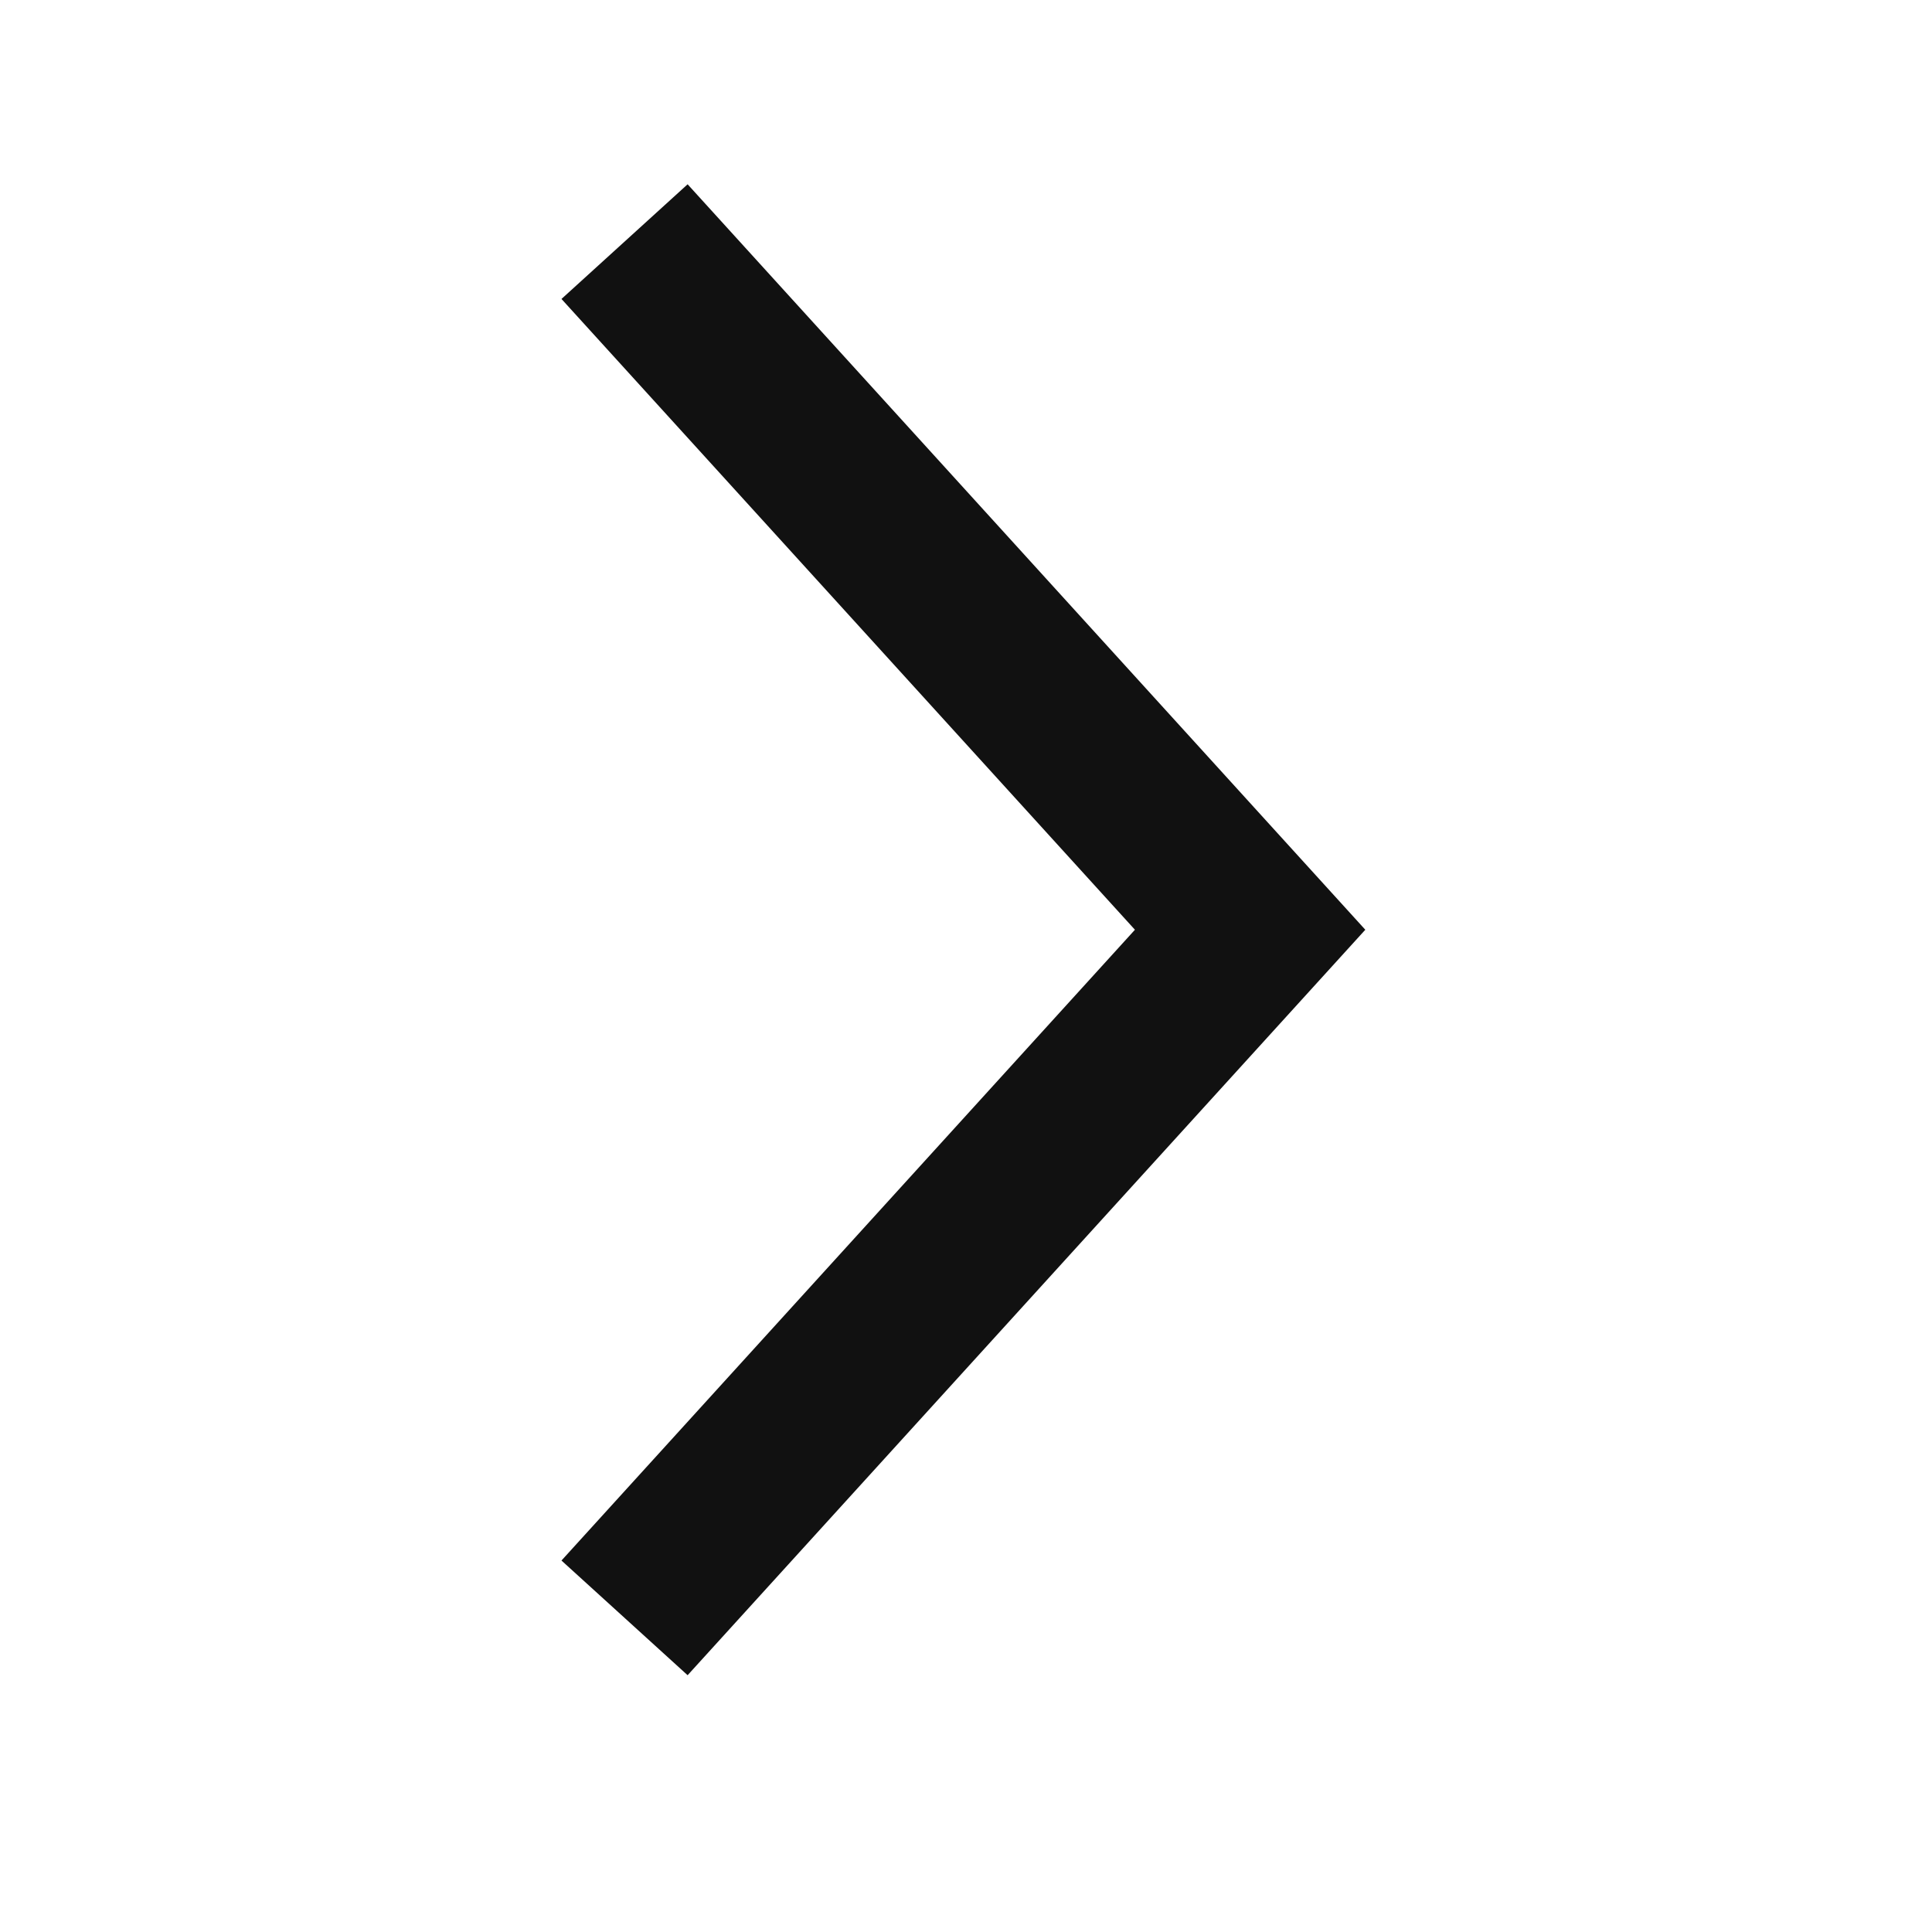
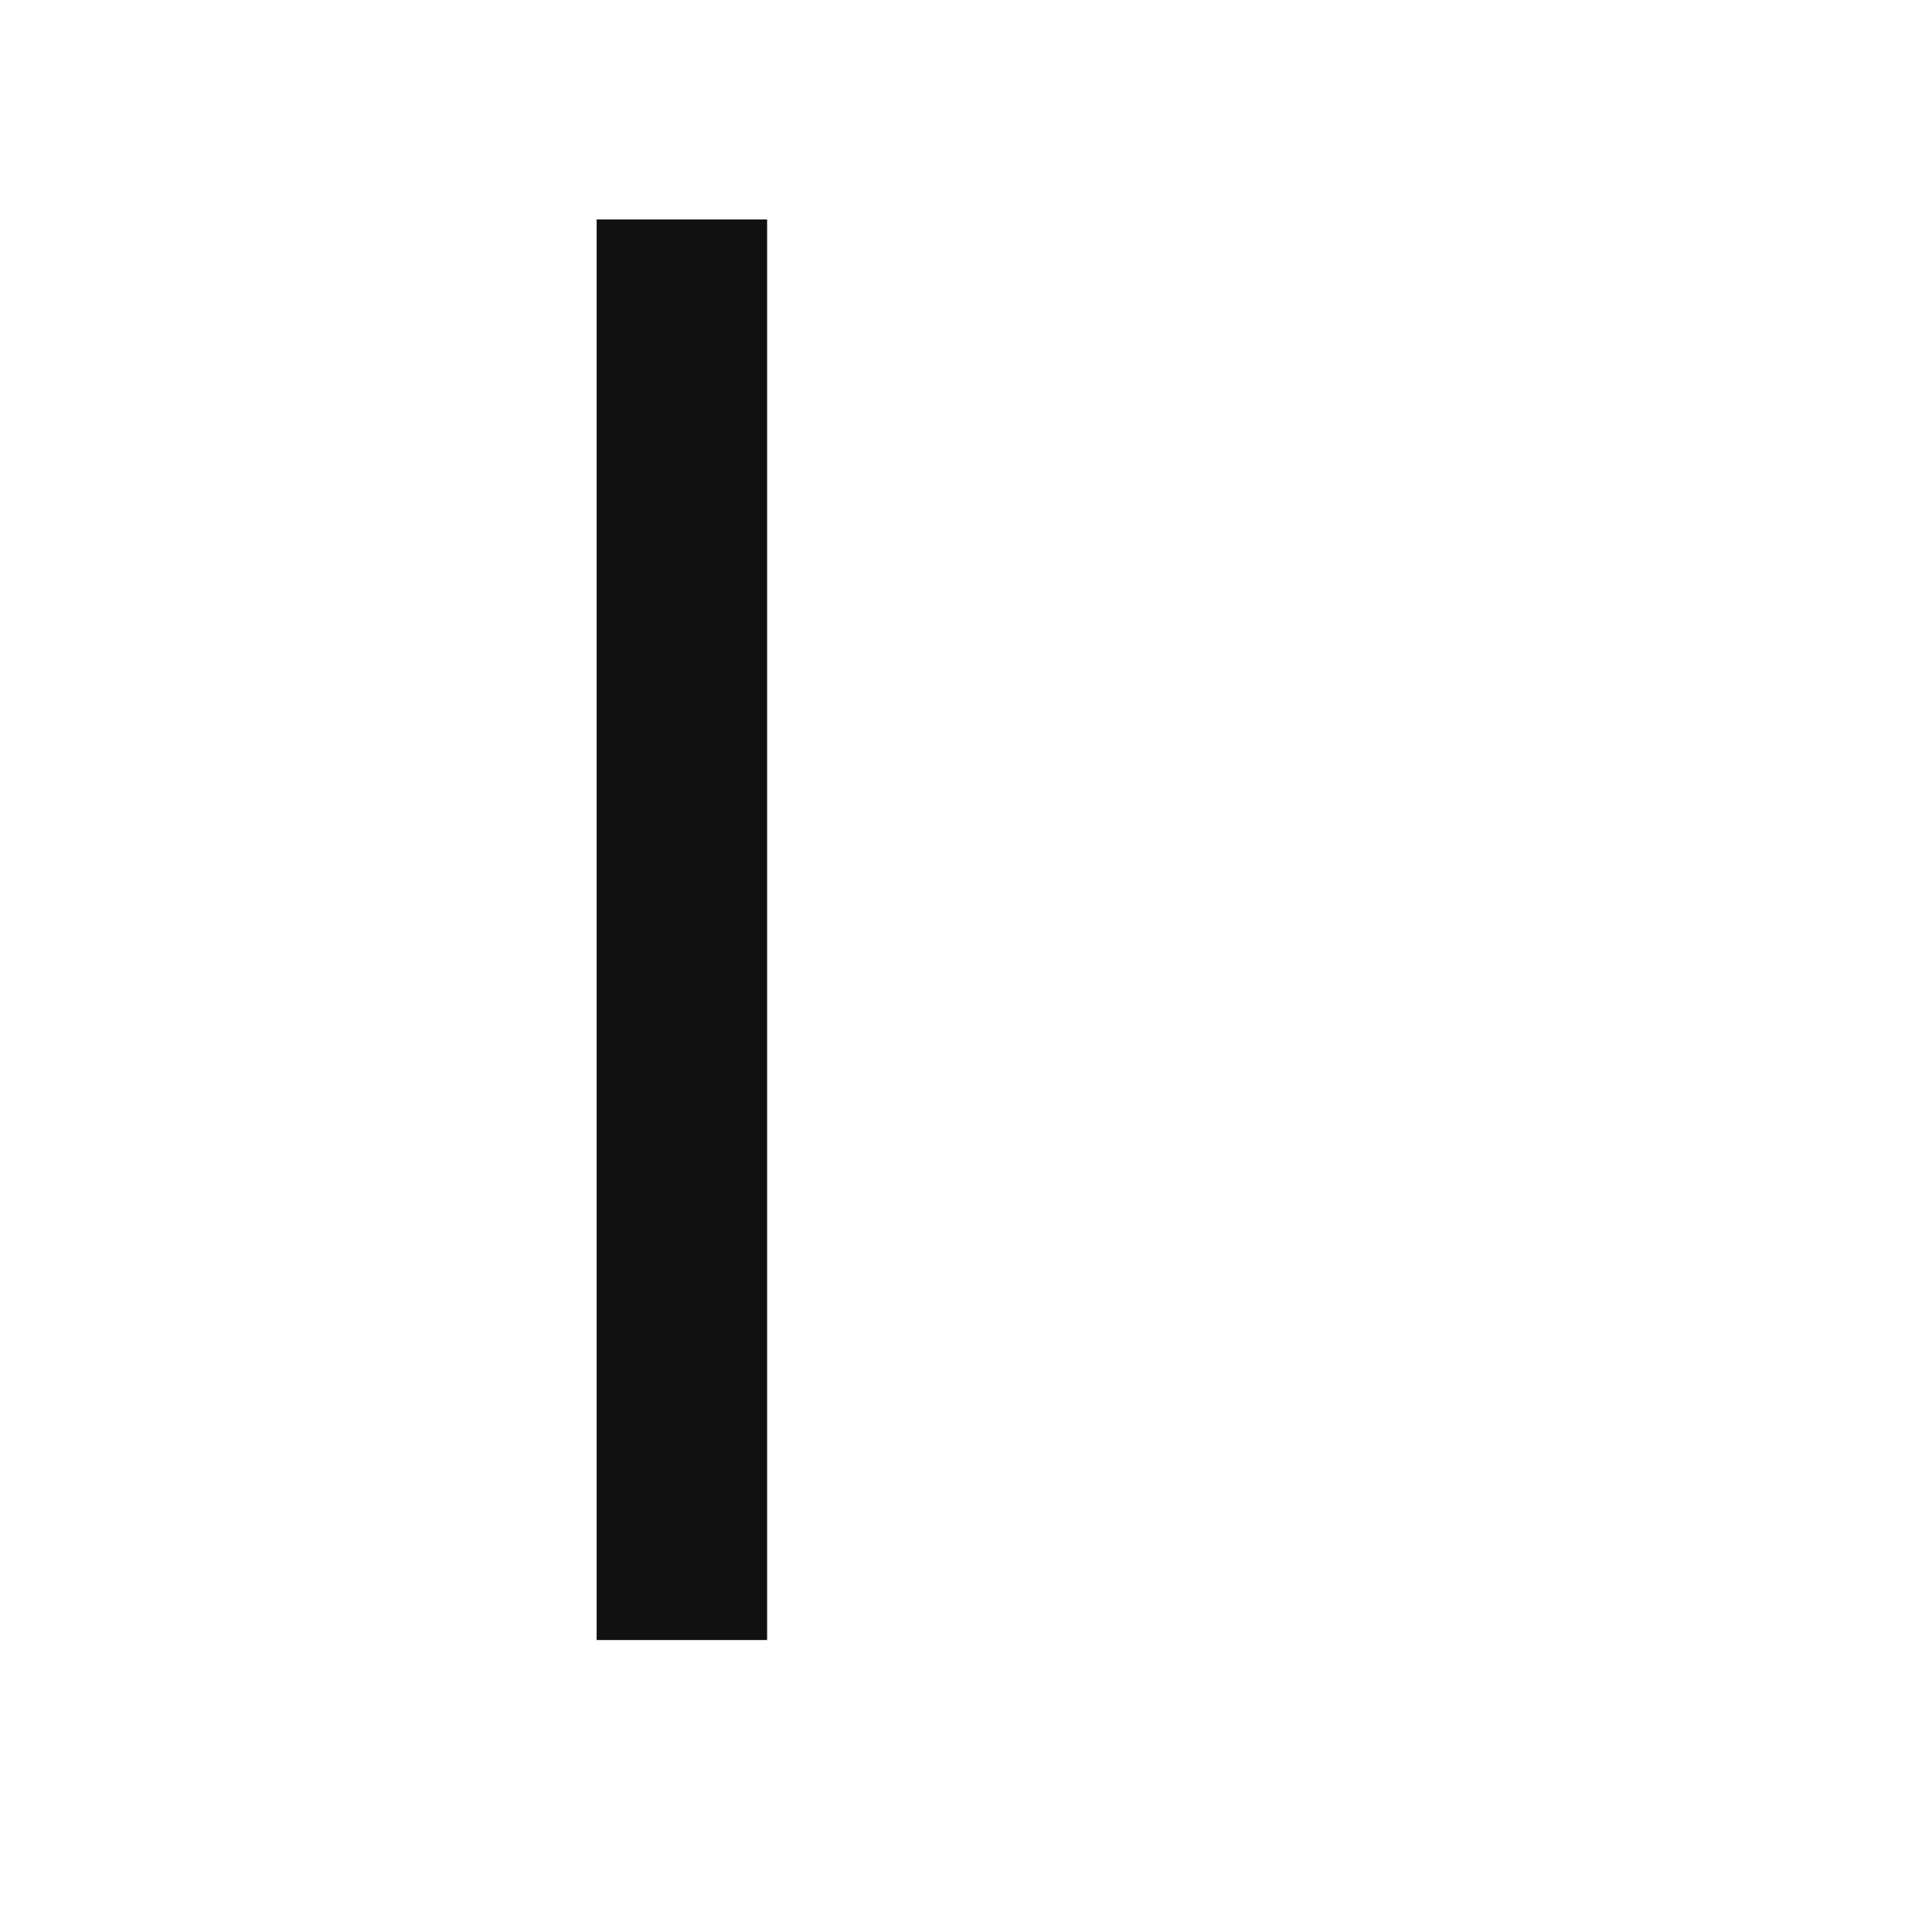
<svg xmlns="http://www.w3.org/2000/svg" width="17" height="17" viewBox="0 0 17 17" fill="none">
-   <path d="M6 13.681L11 8.181L6 2.681" stroke="#111111" stroke-width="1.5" stroke-linecap="square" />
+   <path d="M6 13.681L6 2.681" stroke="#111111" stroke-width="1.5" stroke-linecap="square" />
</svg>